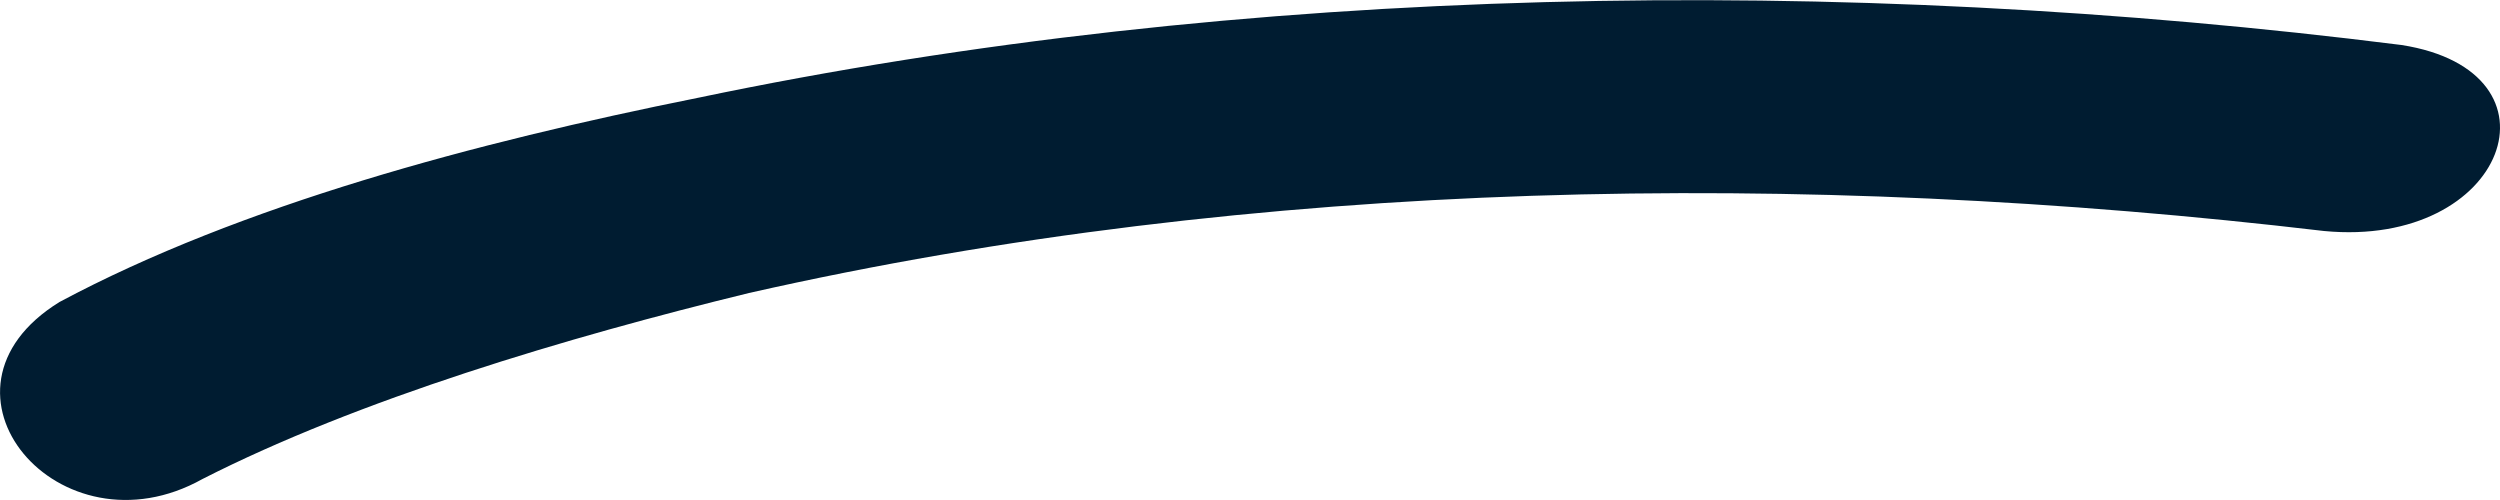
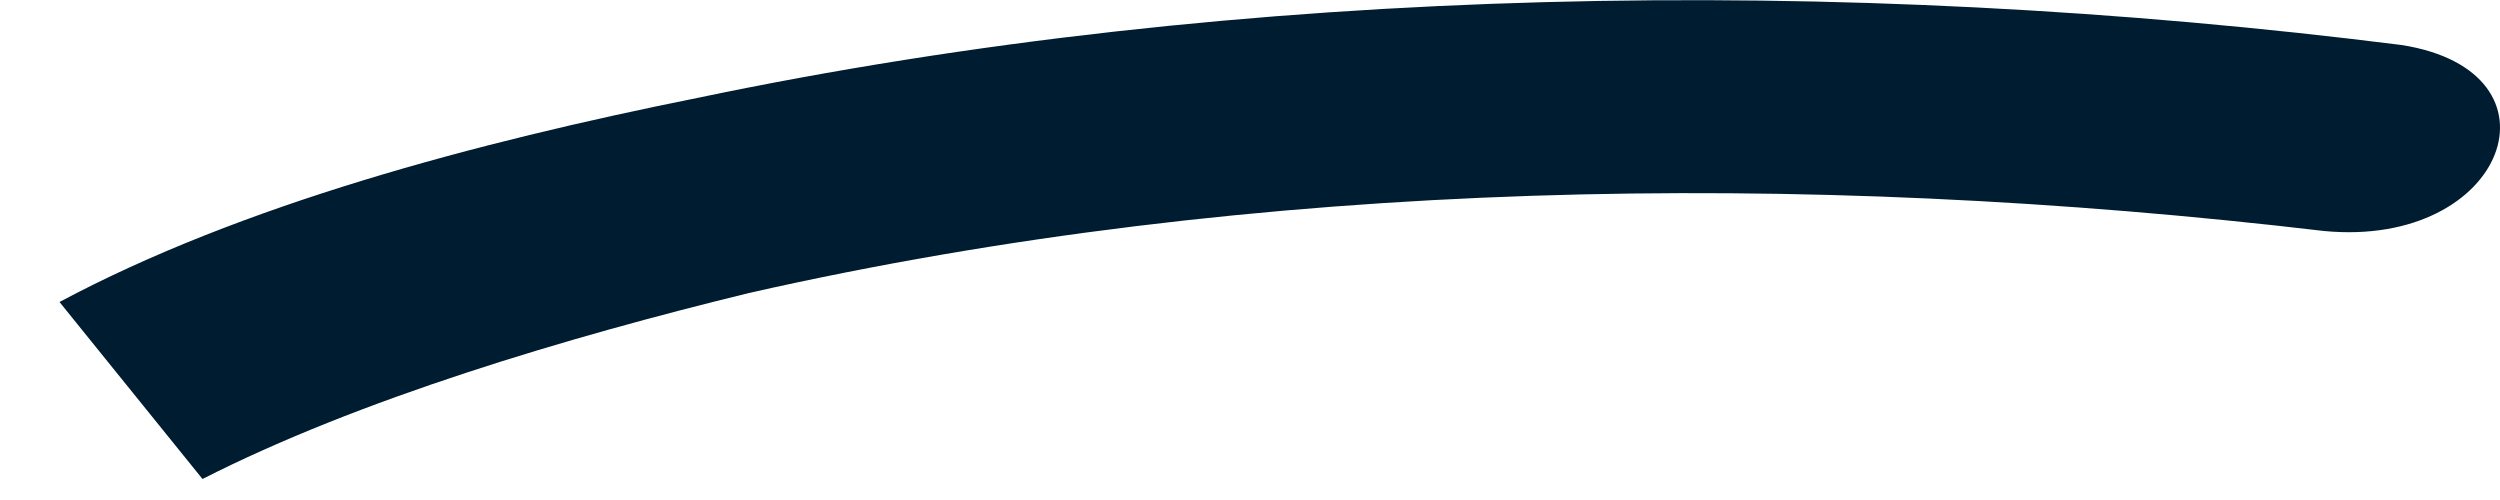
<svg xmlns="http://www.w3.org/2000/svg" width="5" height="1" viewBox="0 0 5 1" fill="none">
-   <path d="M0.405 0.958C0.717 0.799 1.133 0.675 1.498 0.586C2.513 0.356 3.606 0.339 4.648 0.462C5.013 0.497 5.142 0.143 4.803 0.09C3.686 -0.051 2.487 -0.033 1.394 0.196C0.951 0.285 0.482 0.41 0.119 0.604C-0.168 0.781 0.119 1.118 0.405 0.958Z" fill="#001C31" />
+   <path d="M0.405 0.958C0.717 0.799 1.133 0.675 1.498 0.586C2.513 0.356 3.606 0.339 4.648 0.462C5.013 0.497 5.142 0.143 4.803 0.09C3.686 -0.051 2.487 -0.033 1.394 0.196C0.951 0.285 0.482 0.41 0.119 0.604Z" fill="#001C31" />
</svg>